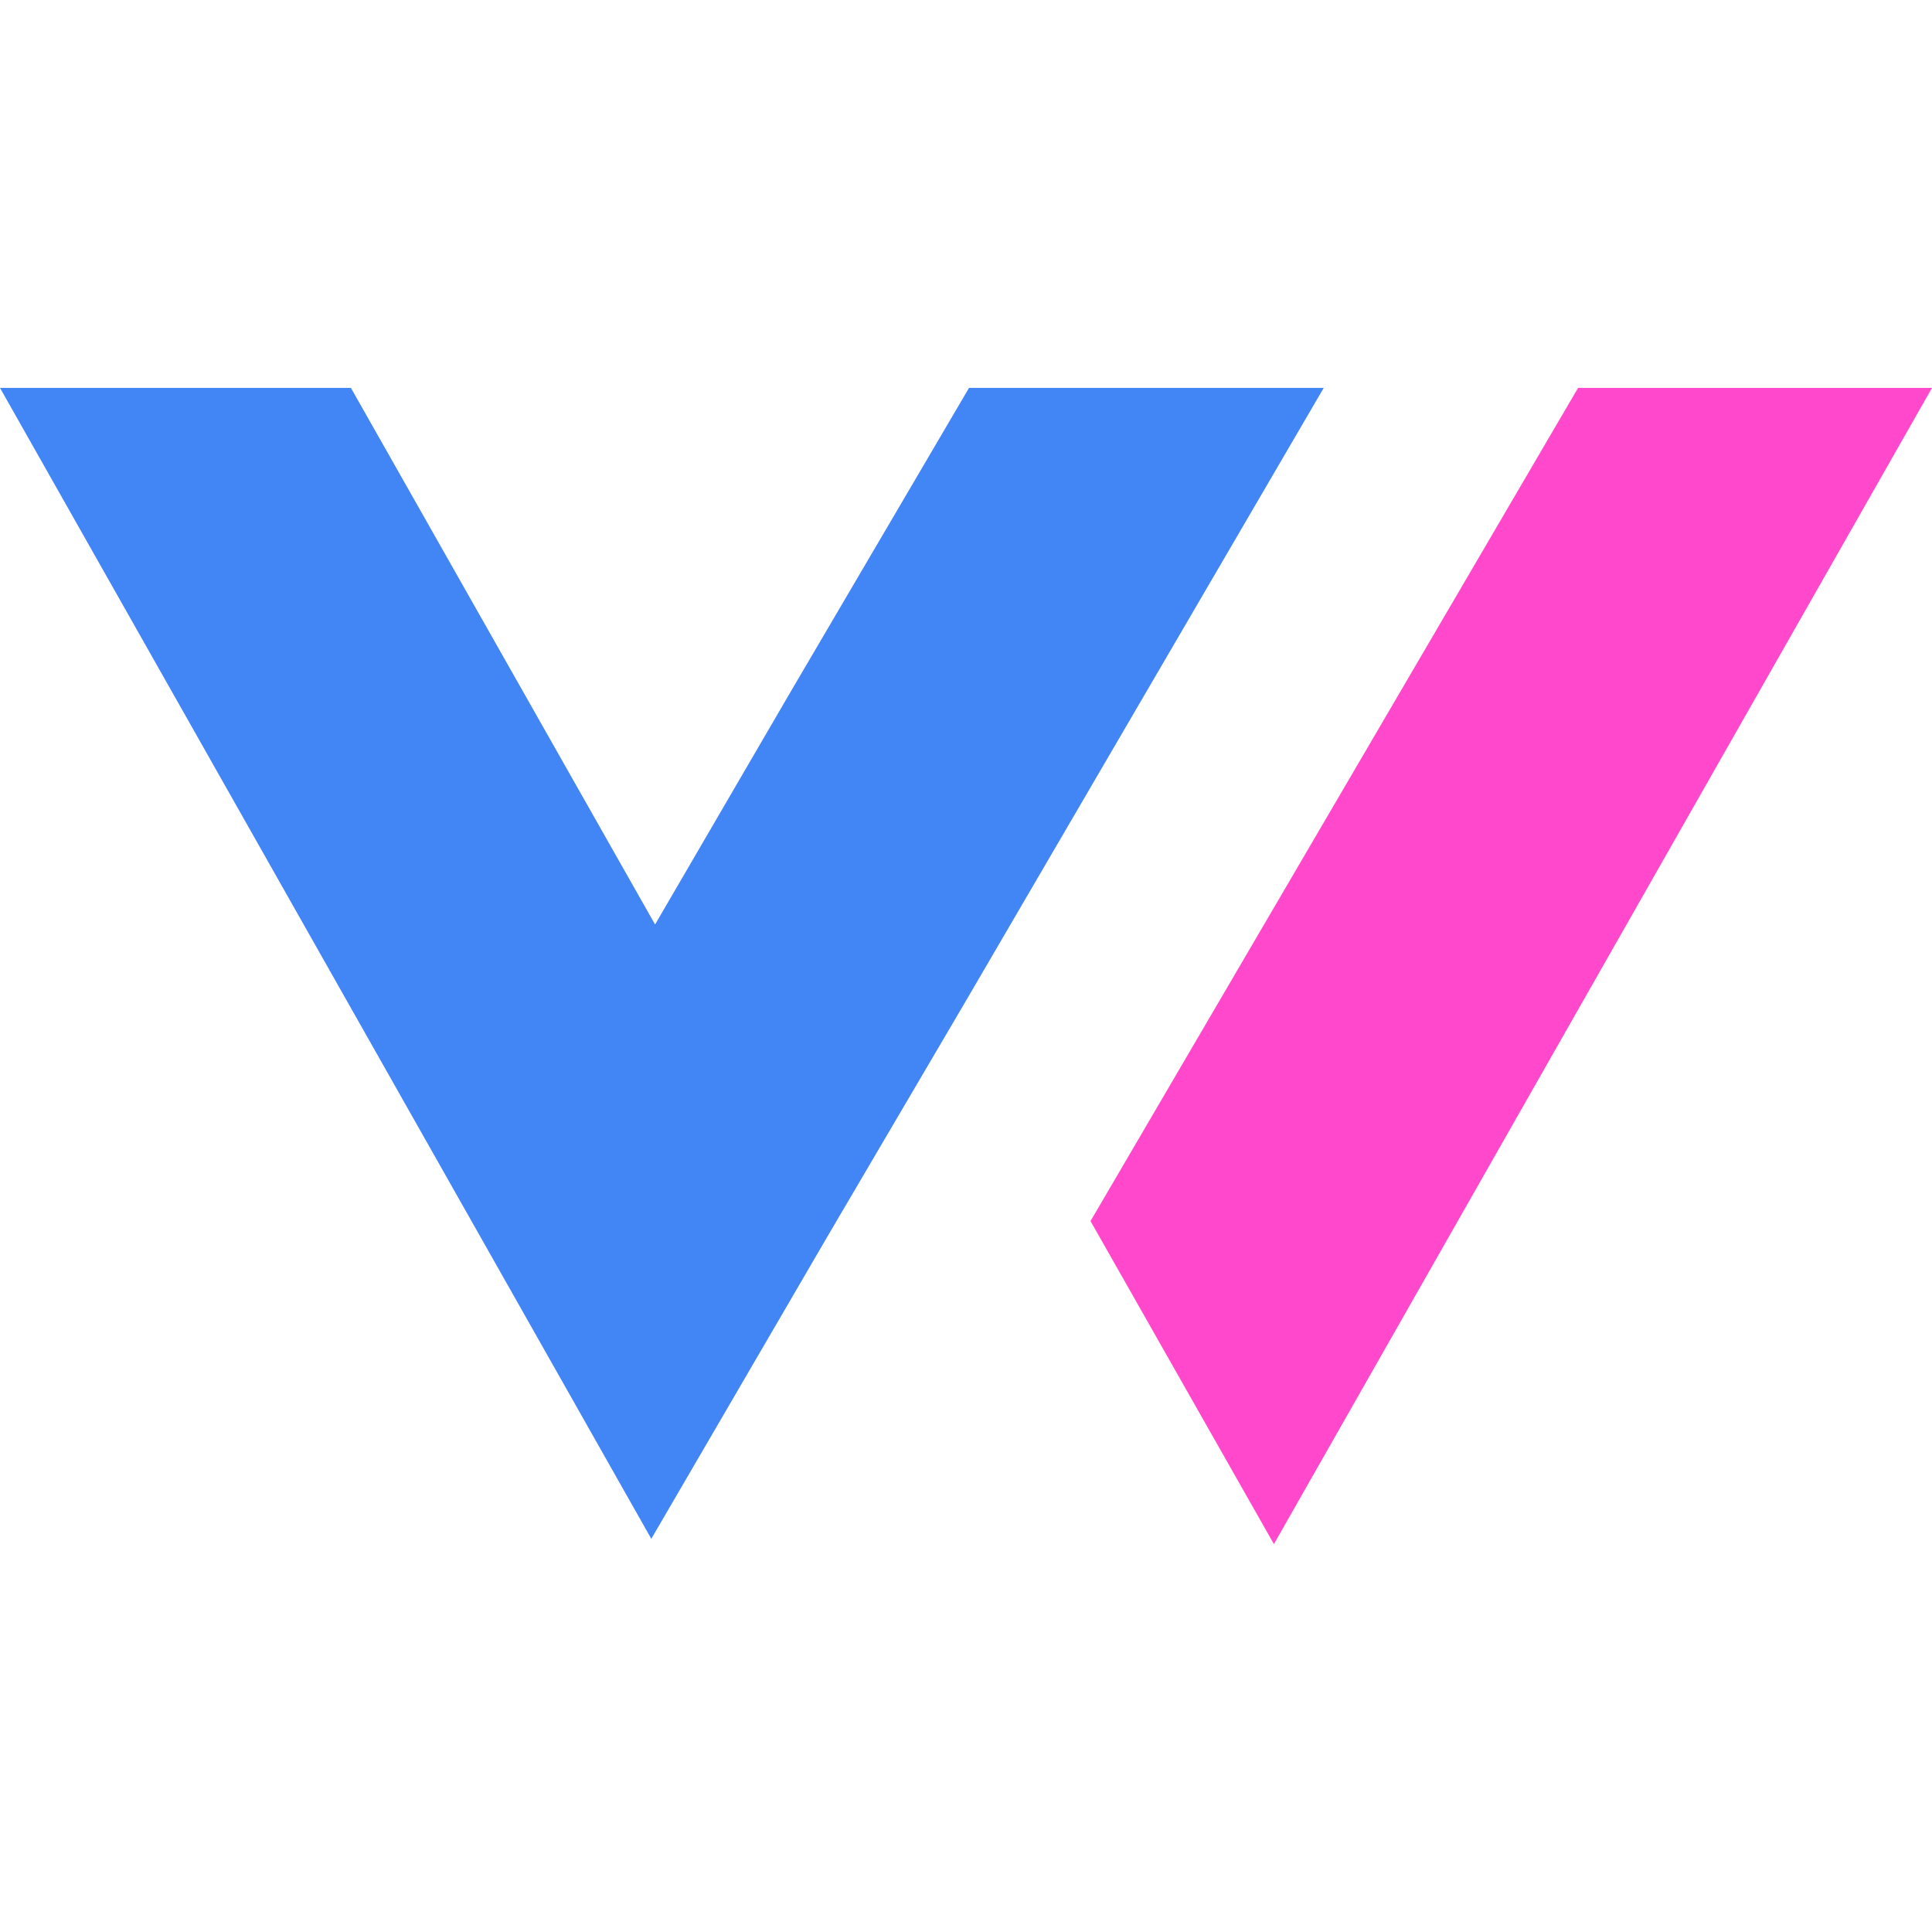
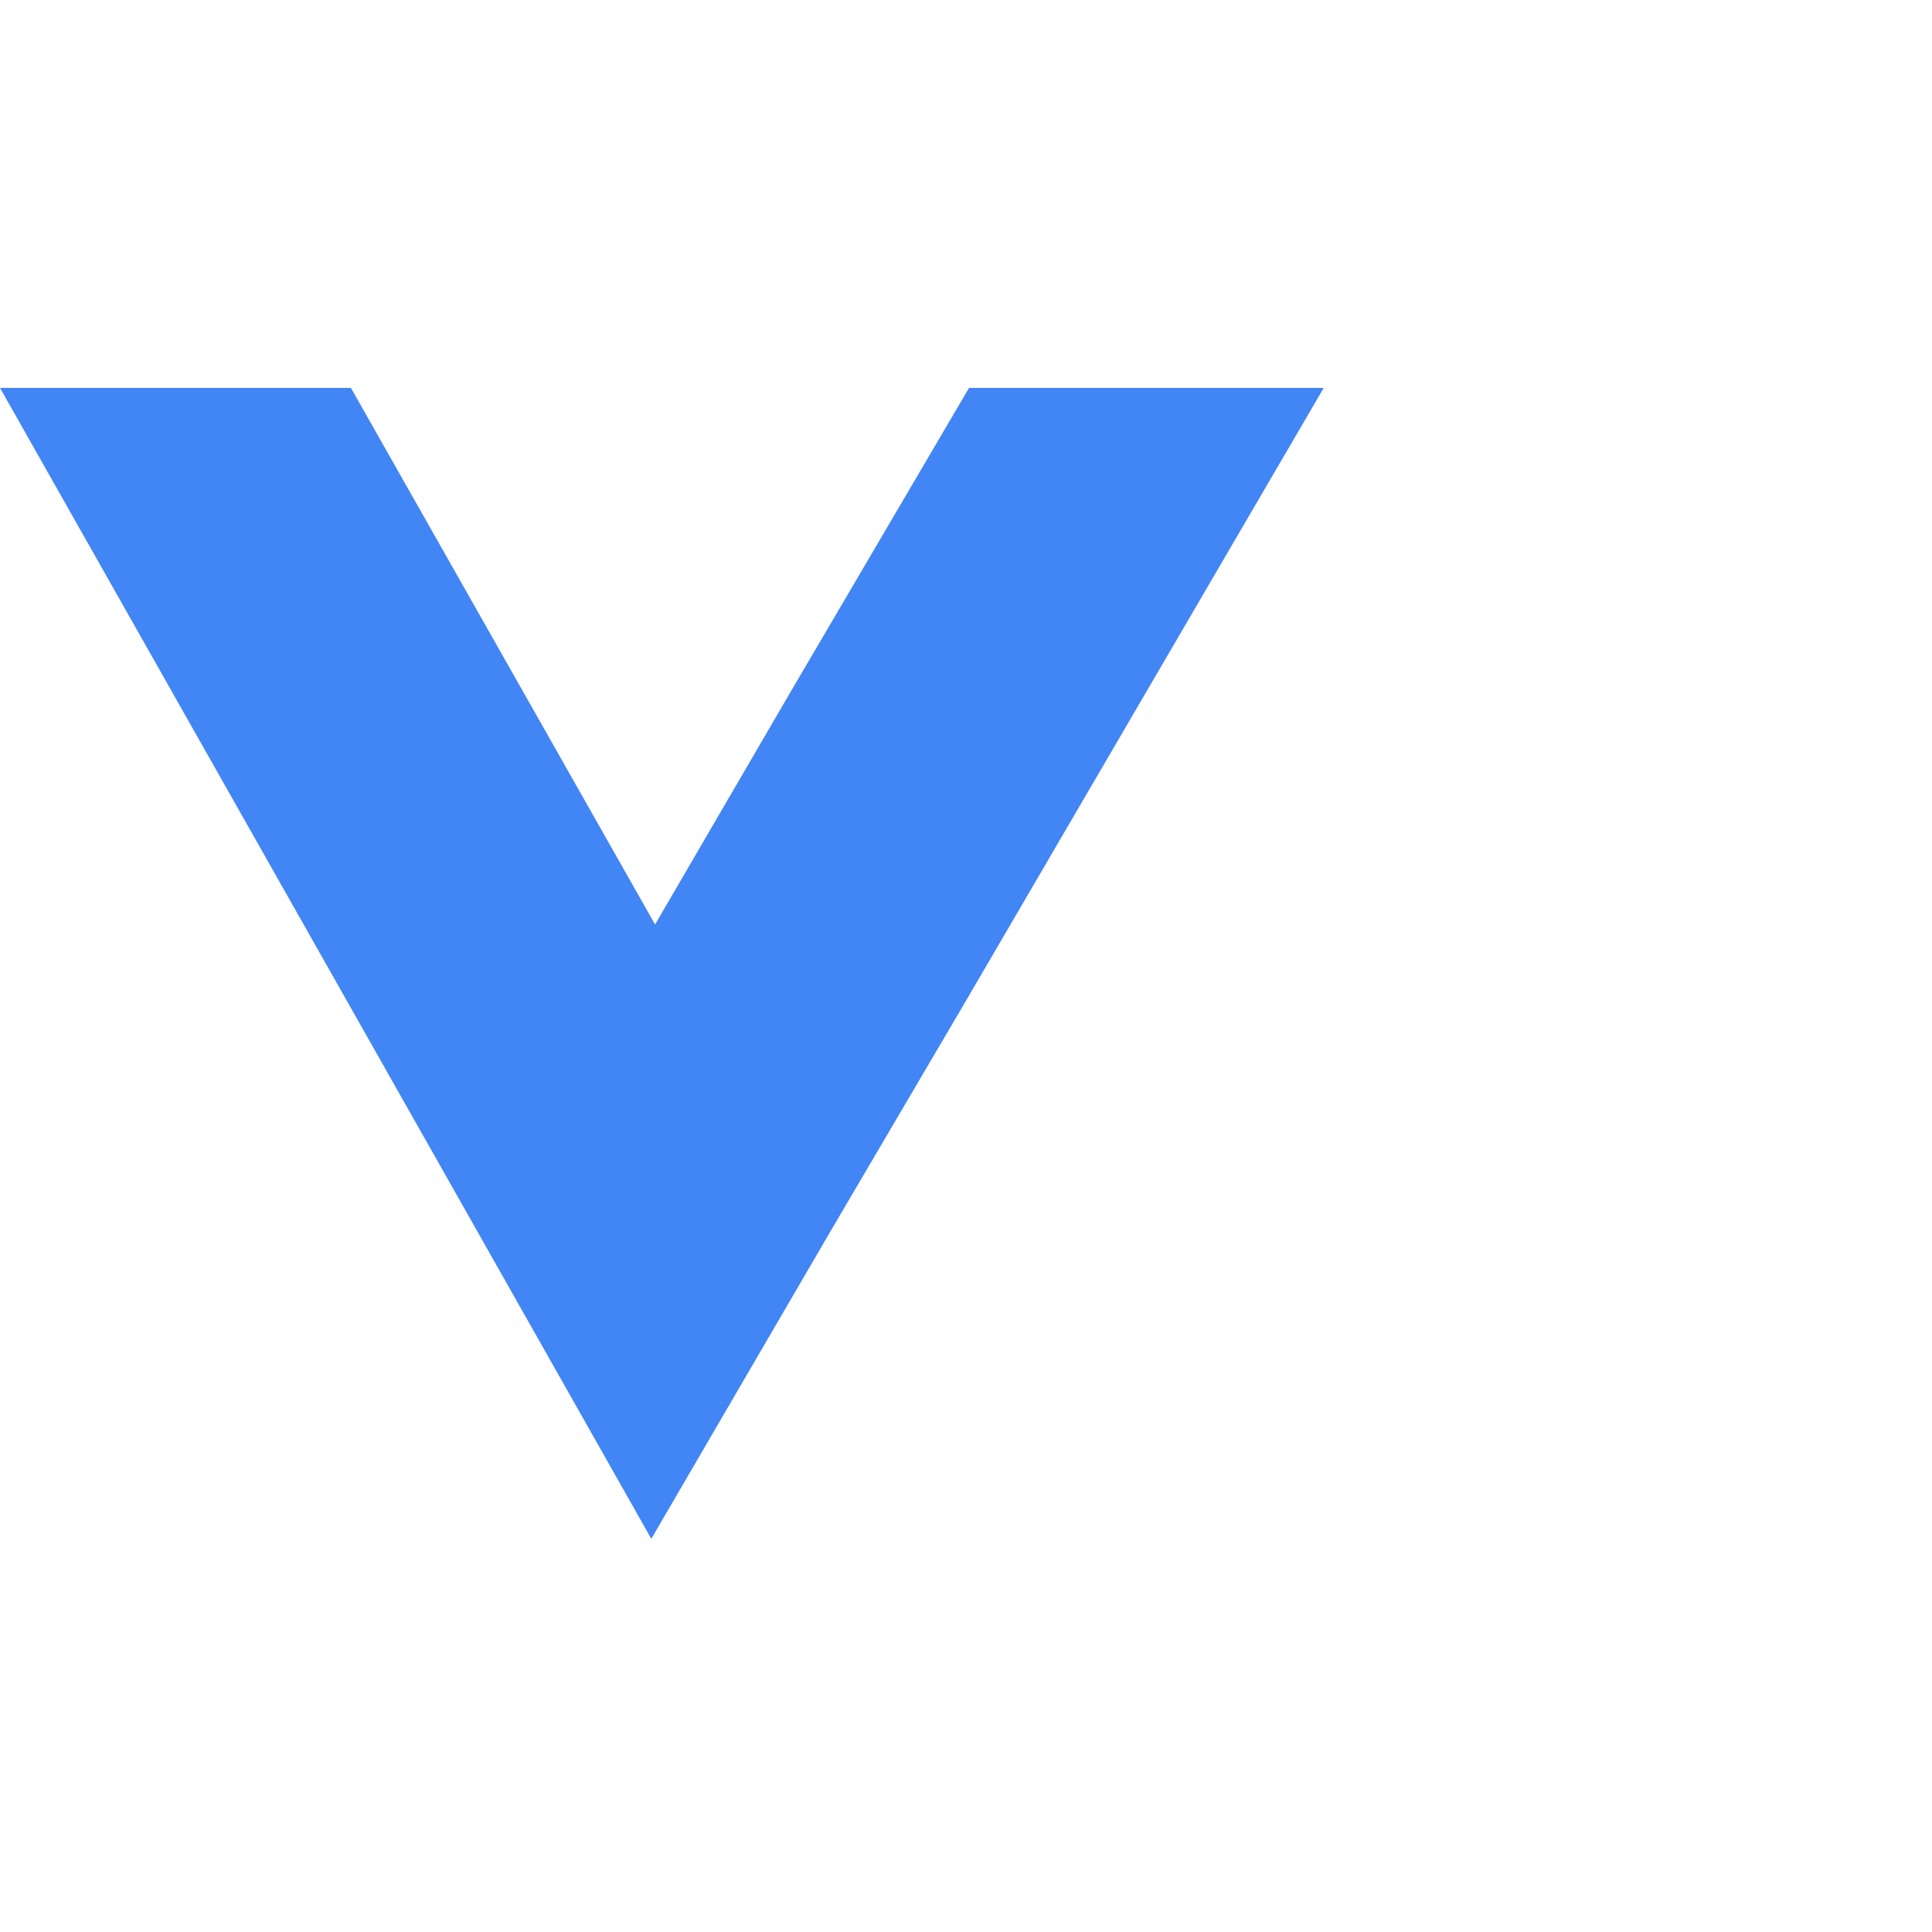
<svg xmlns="http://www.w3.org/2000/svg" version="1.1" id="Calque_1" x="0px" y="0px" viewBox="0 0 256 256" enable-background="new 0 0 256 256" xml:space="preserve">
  <g>
    <g>
      <polygon fill="#4285F4" points="128.4,51.4 104.8,91.6 86.8,122.5 46.5,51.4 0,51.4 86.3,203.9 109.9,163.4 128,132.6 175.4,51.4       " />
-       <polygon fill="#FF48CB" points="209.1,51.4 144.5,161.8 168.8,204.6 256,51.4   " />
    </g>
  </g>
</svg>